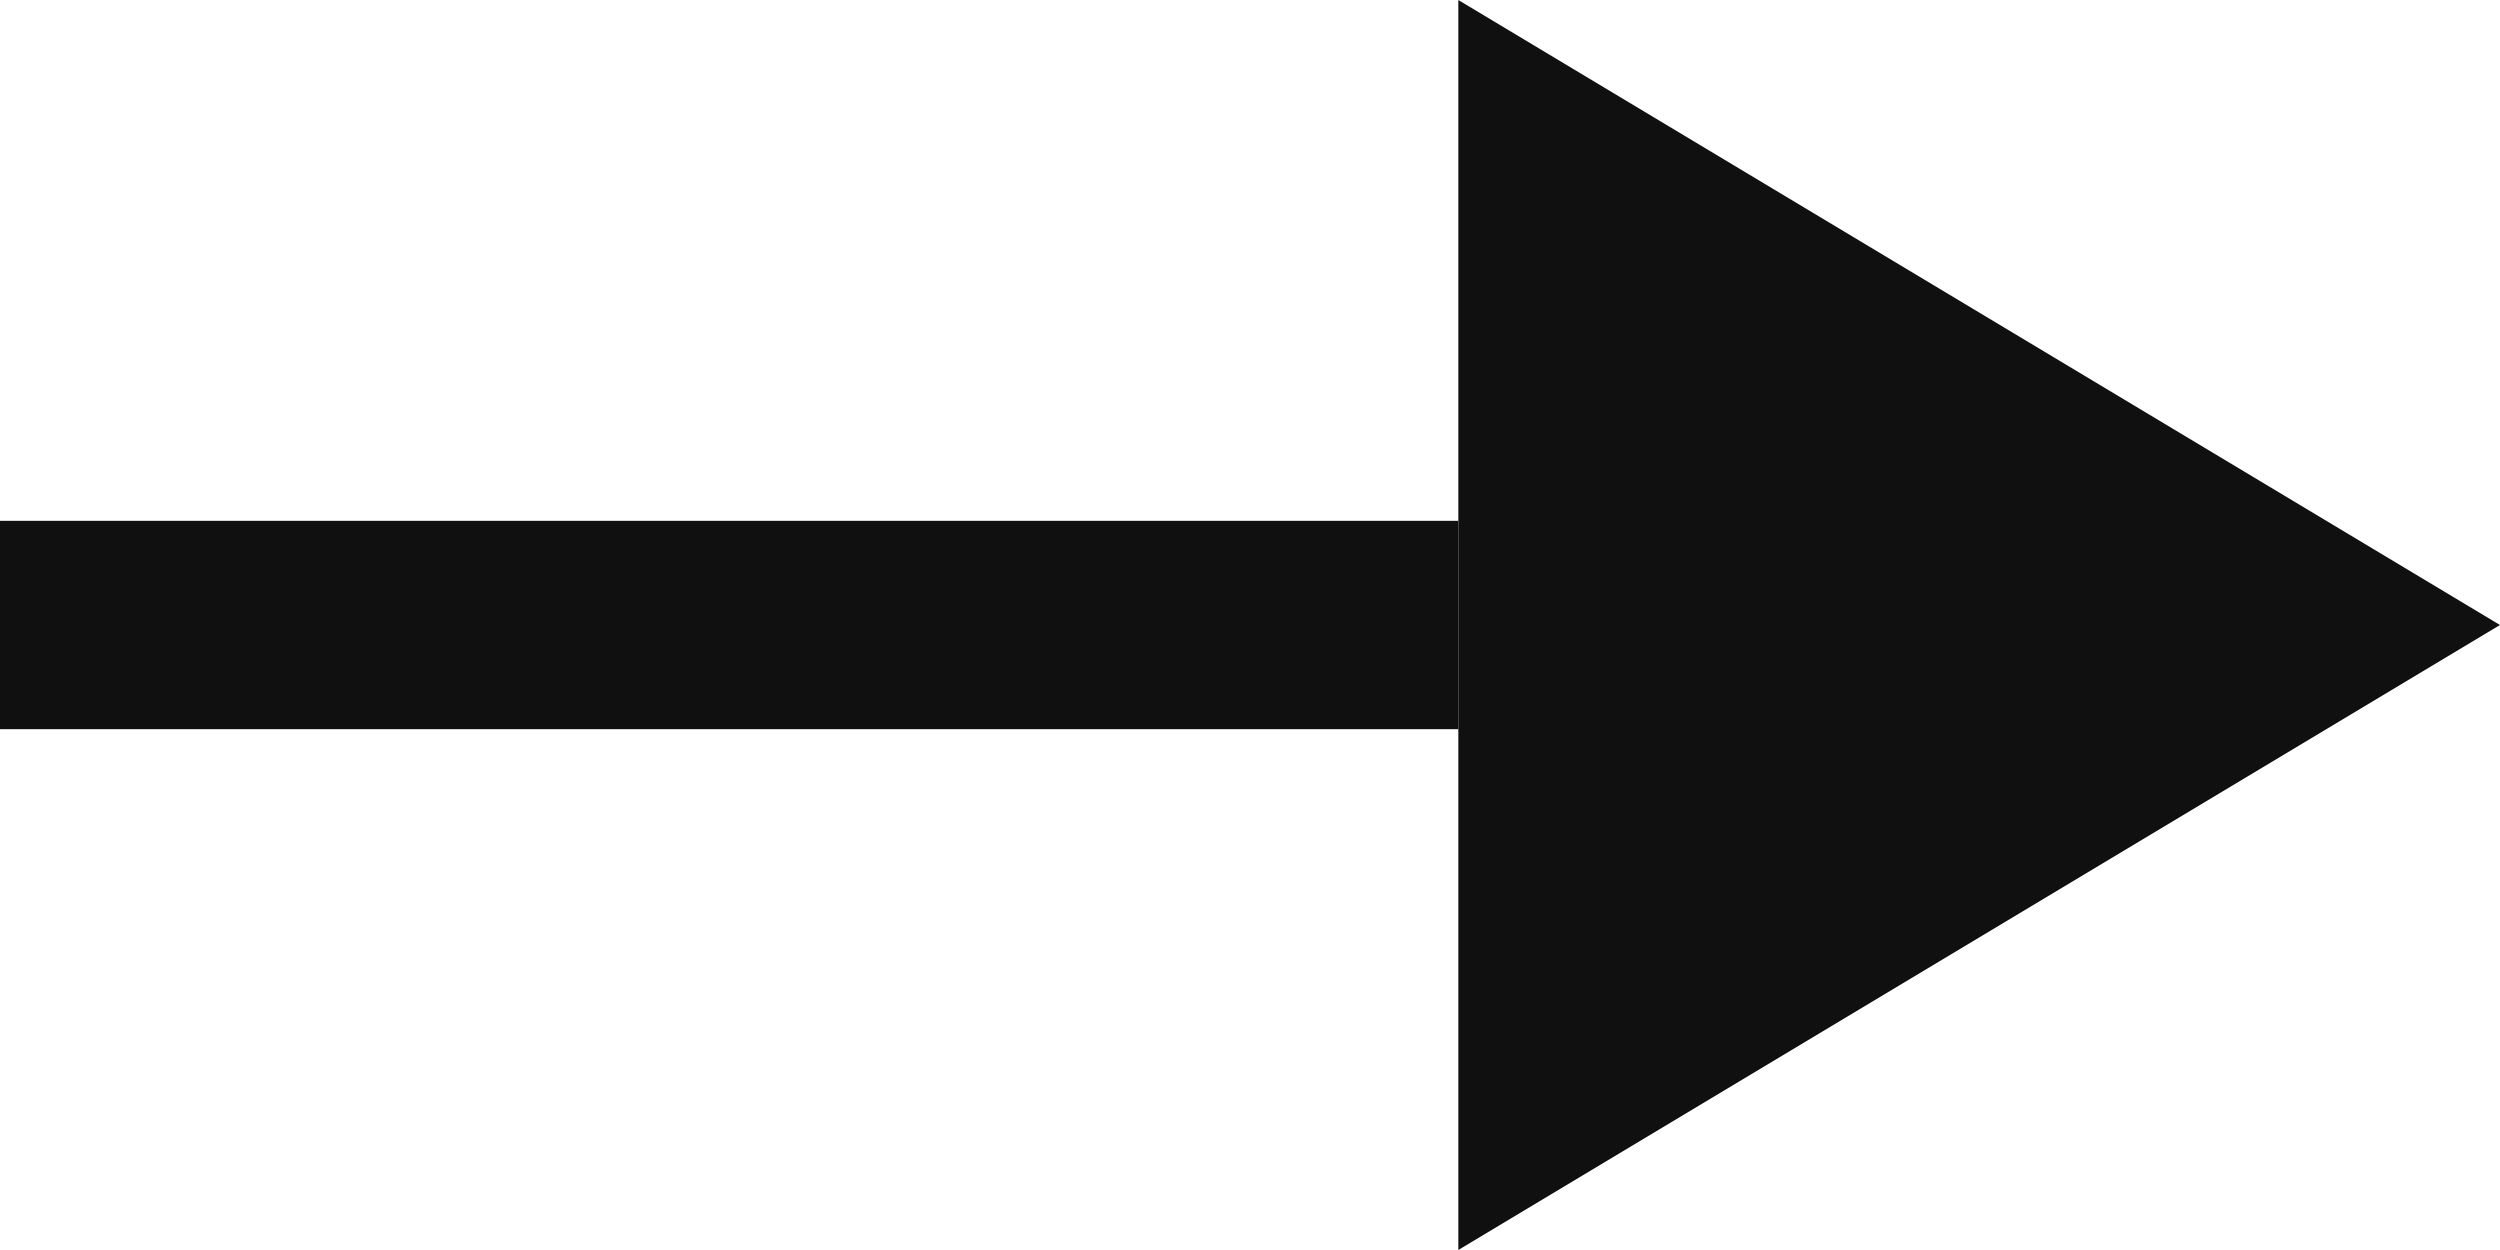
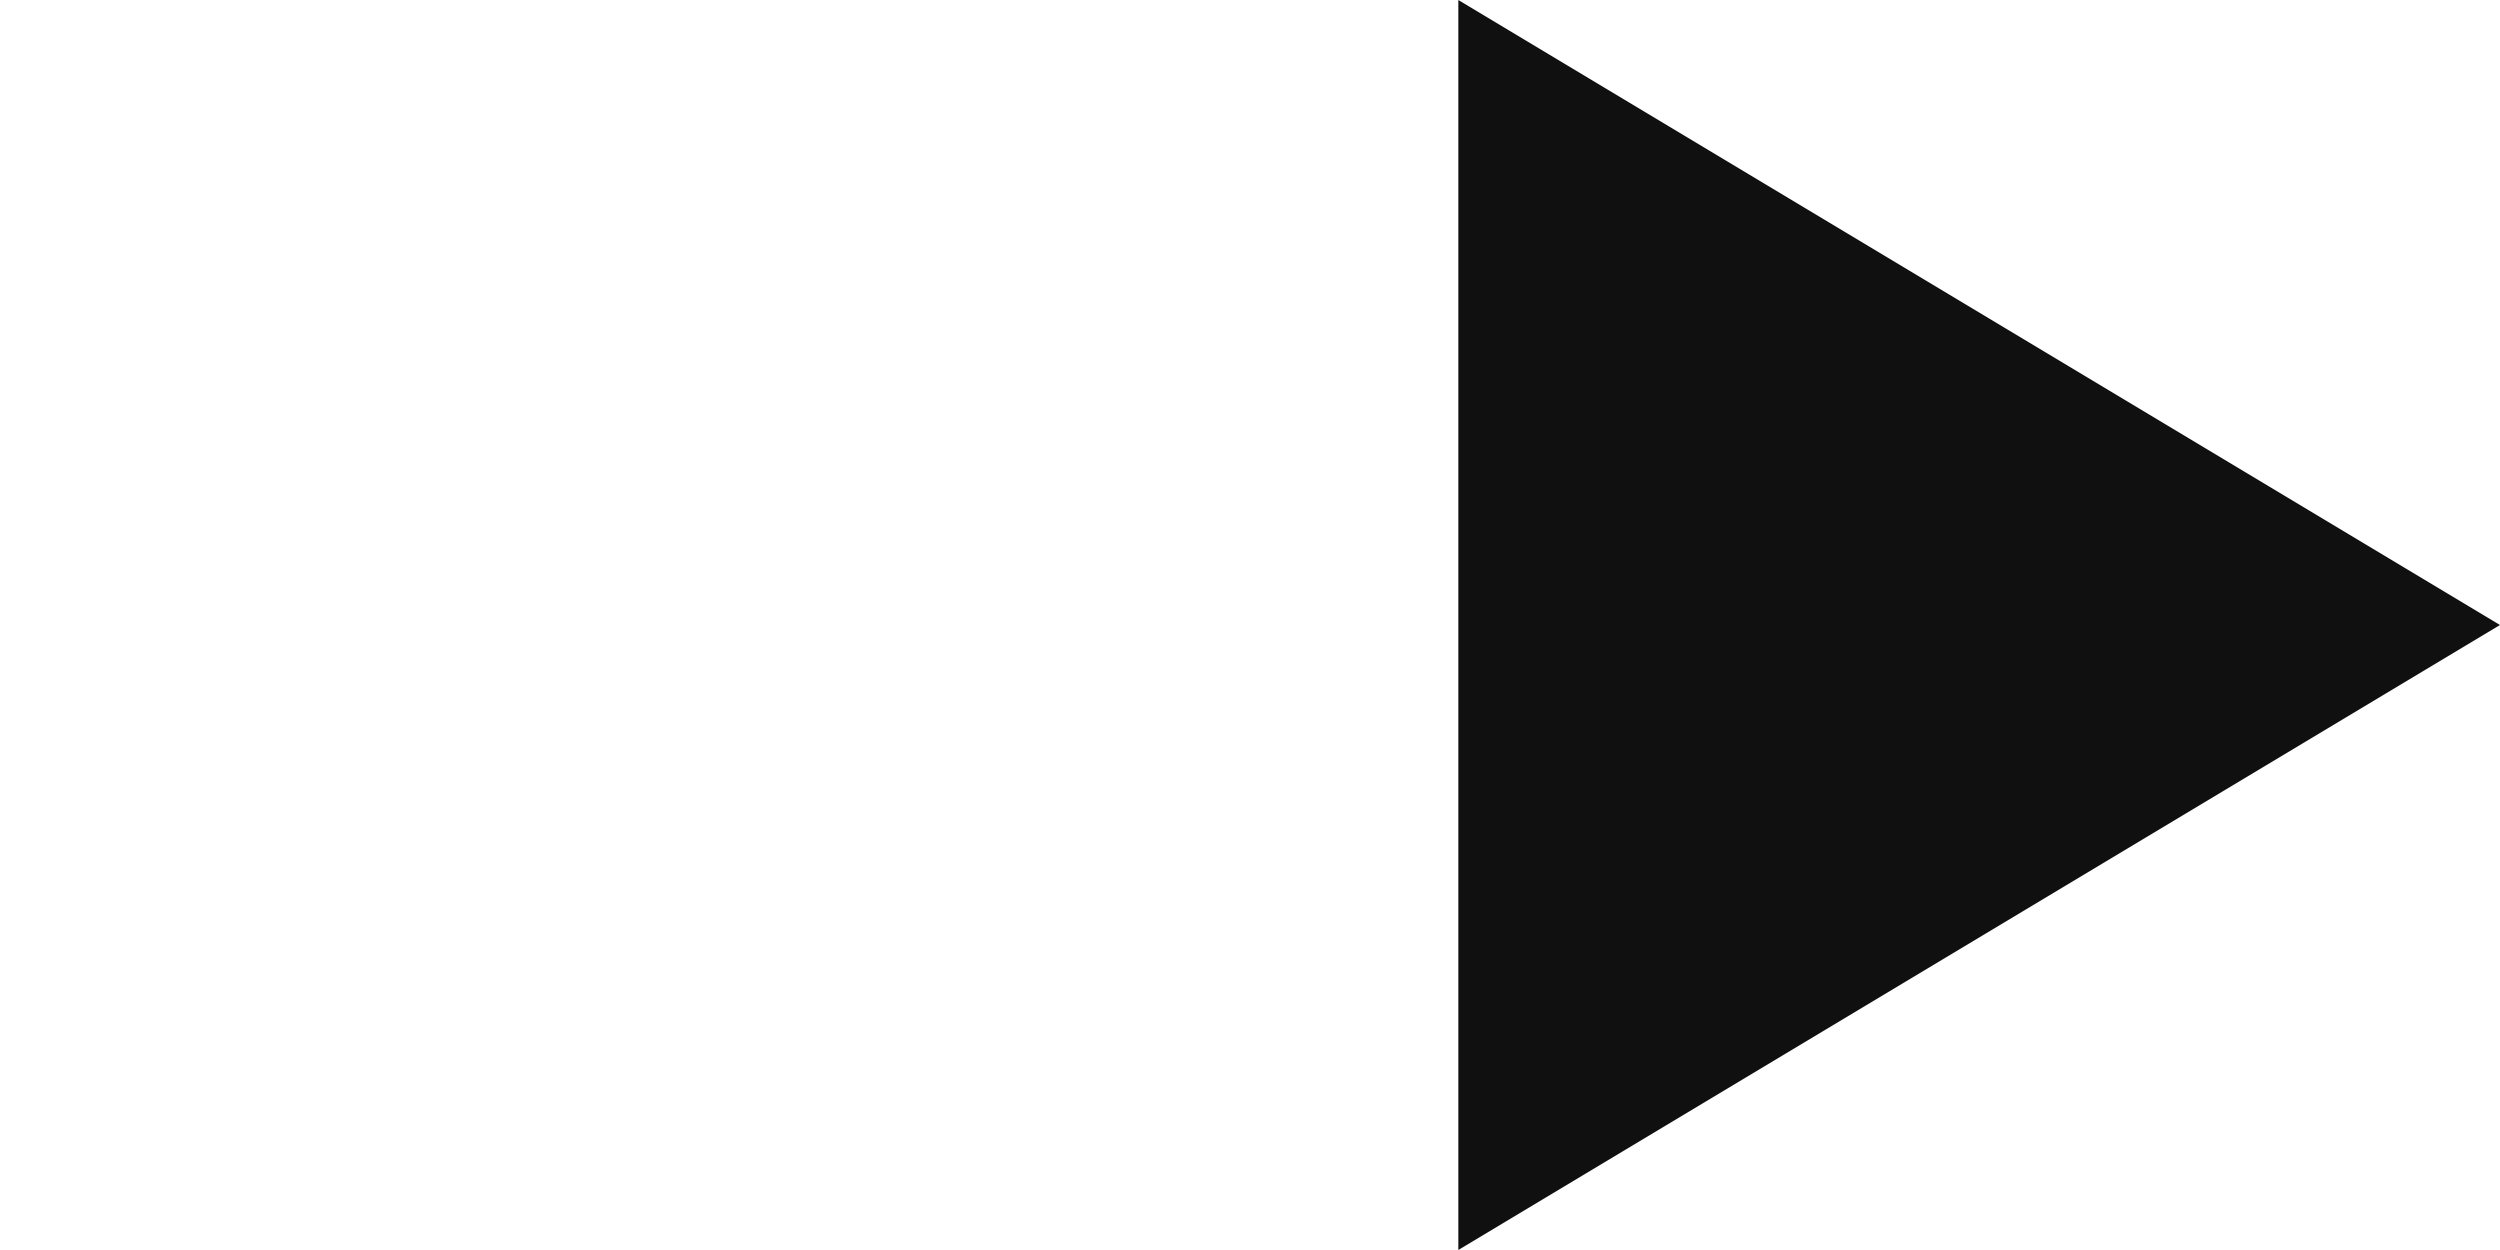
<svg xmlns="http://www.w3.org/2000/svg" width="12" height="6" viewBox="0 0 12 6">
  <g id="Group_22745" data-name="Group 22745" transform="translate(-533 -704.5)">
-     <line id="Line_236" data-name="Line 236" x2="7" transform="translate(533 707.5)" fill="none" stroke="#101010" stroke-width="1" />
    <path id="Polygon_8" data-name="Polygon 8" d="M3,0,6,5H0Z" transform="translate(545 704.5) rotate(90)" fill="#101010" />
  </g>
</svg>